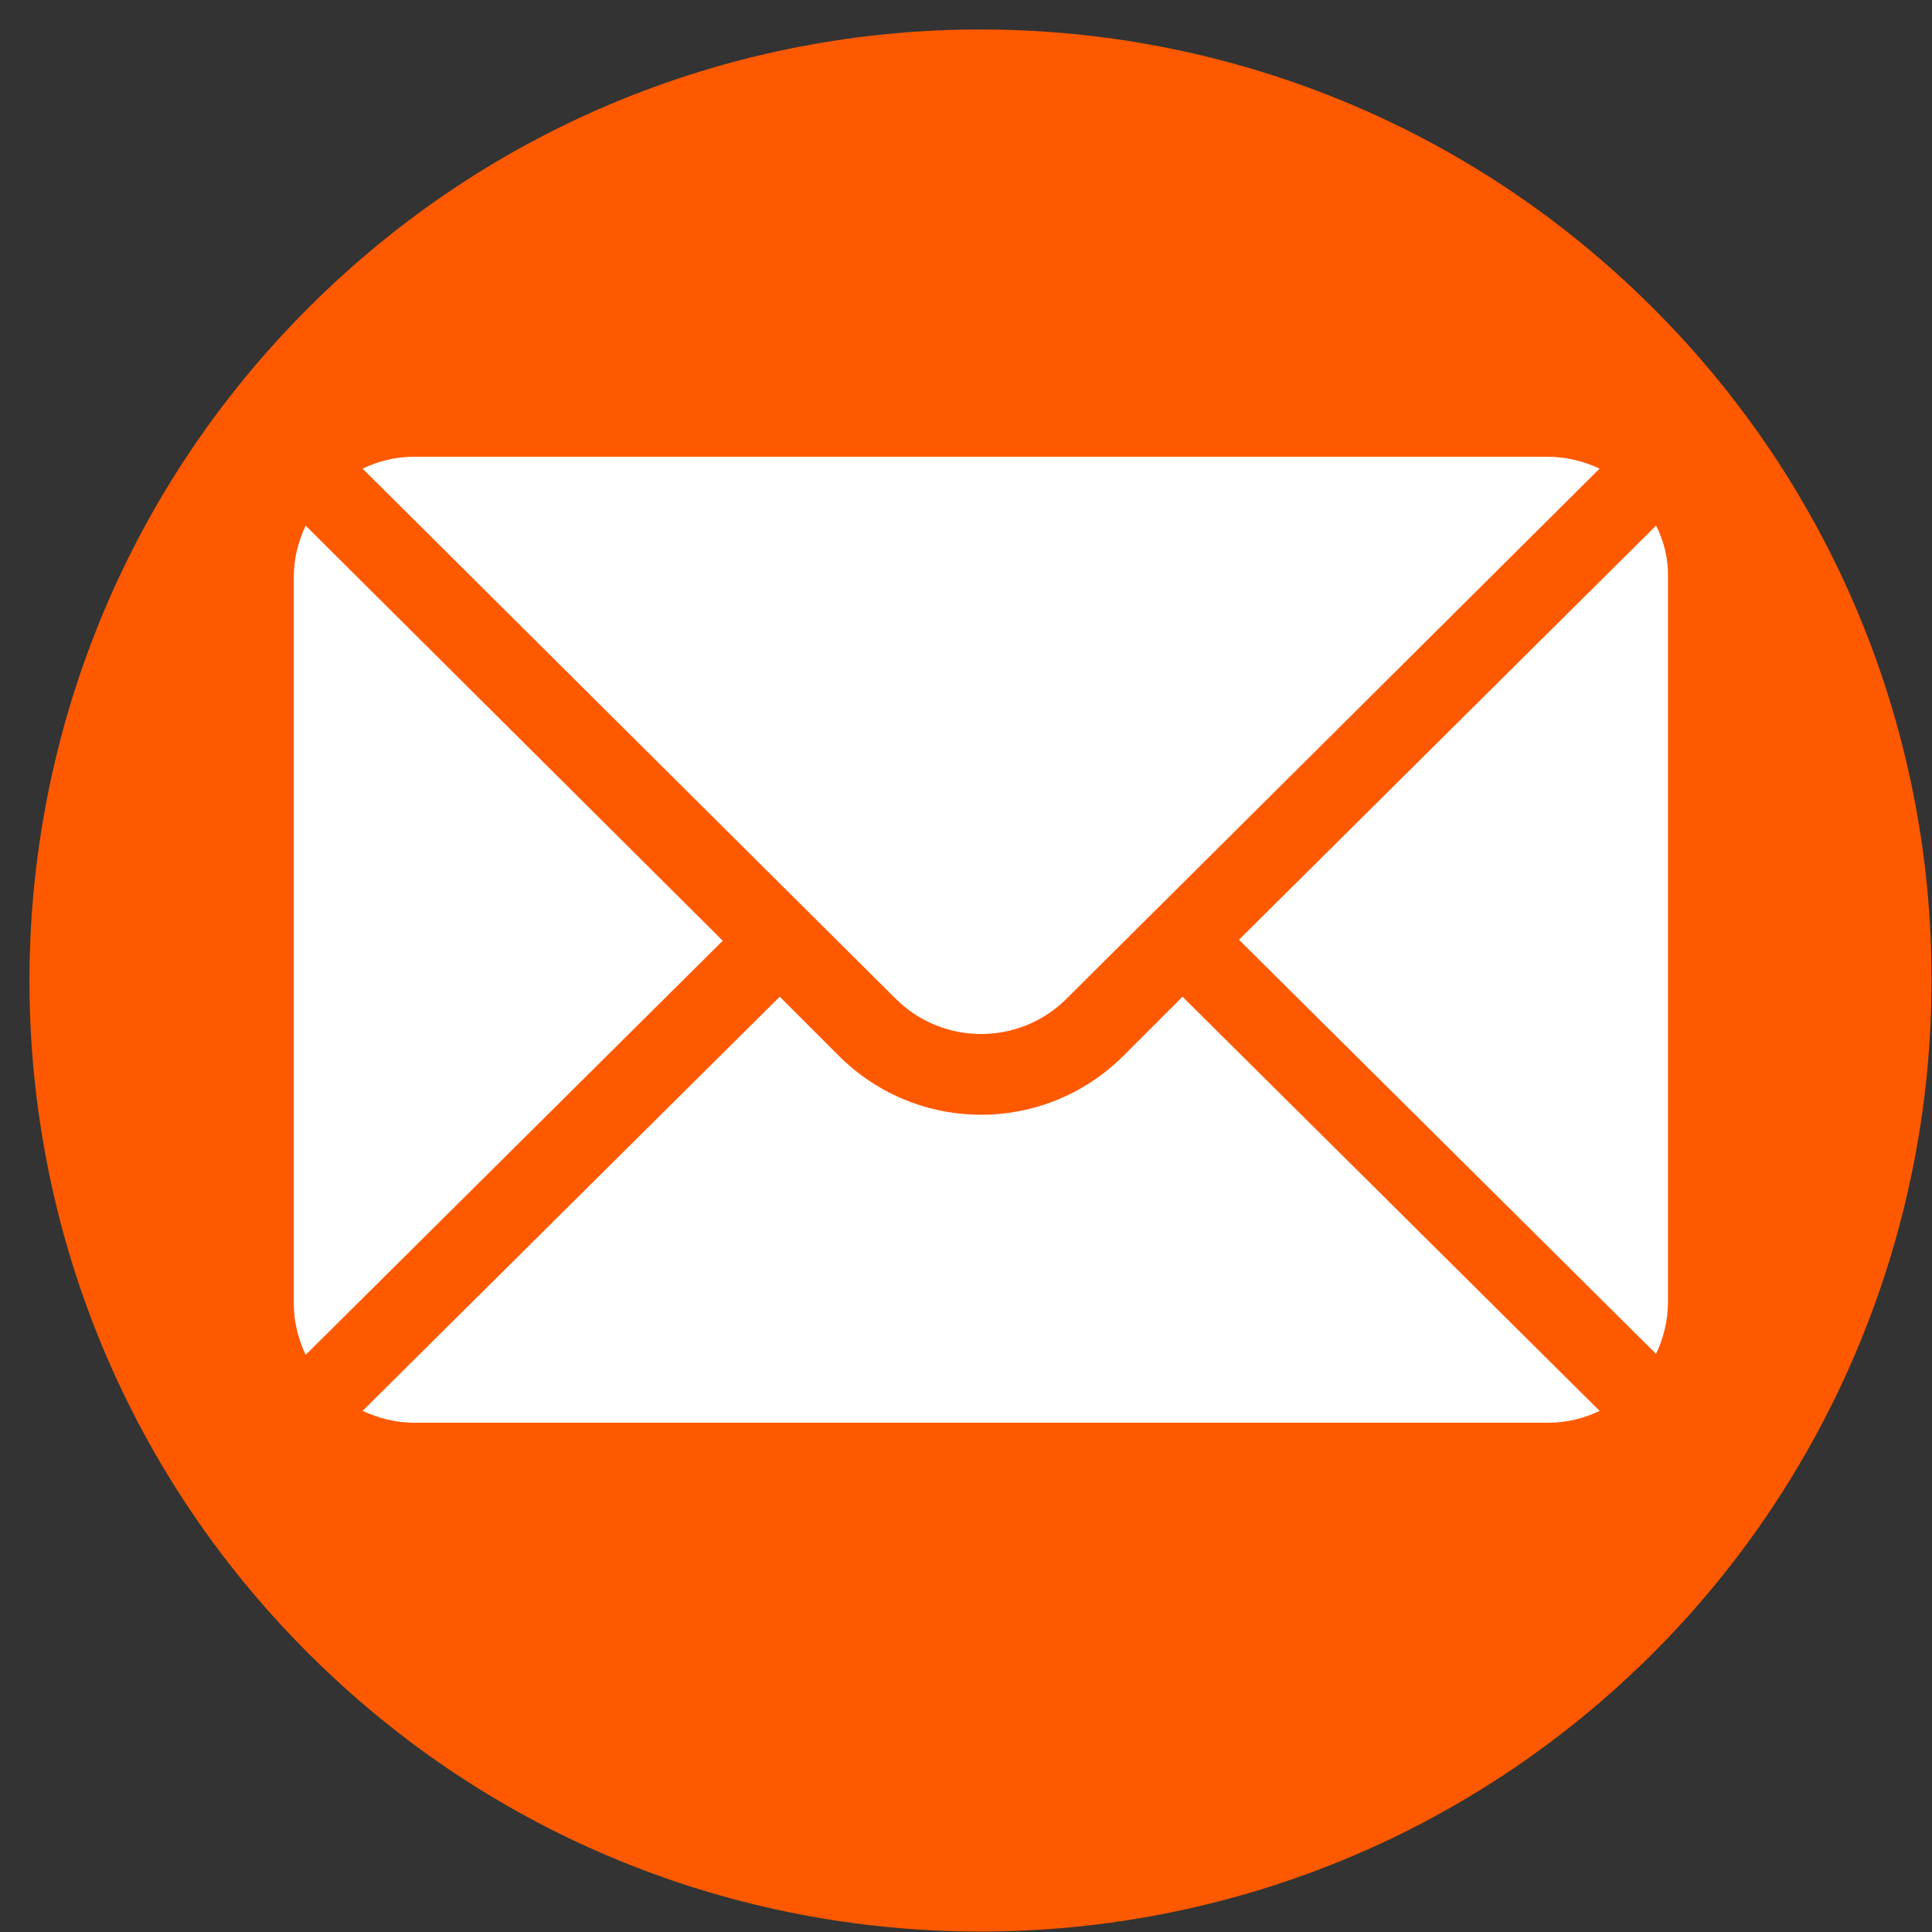
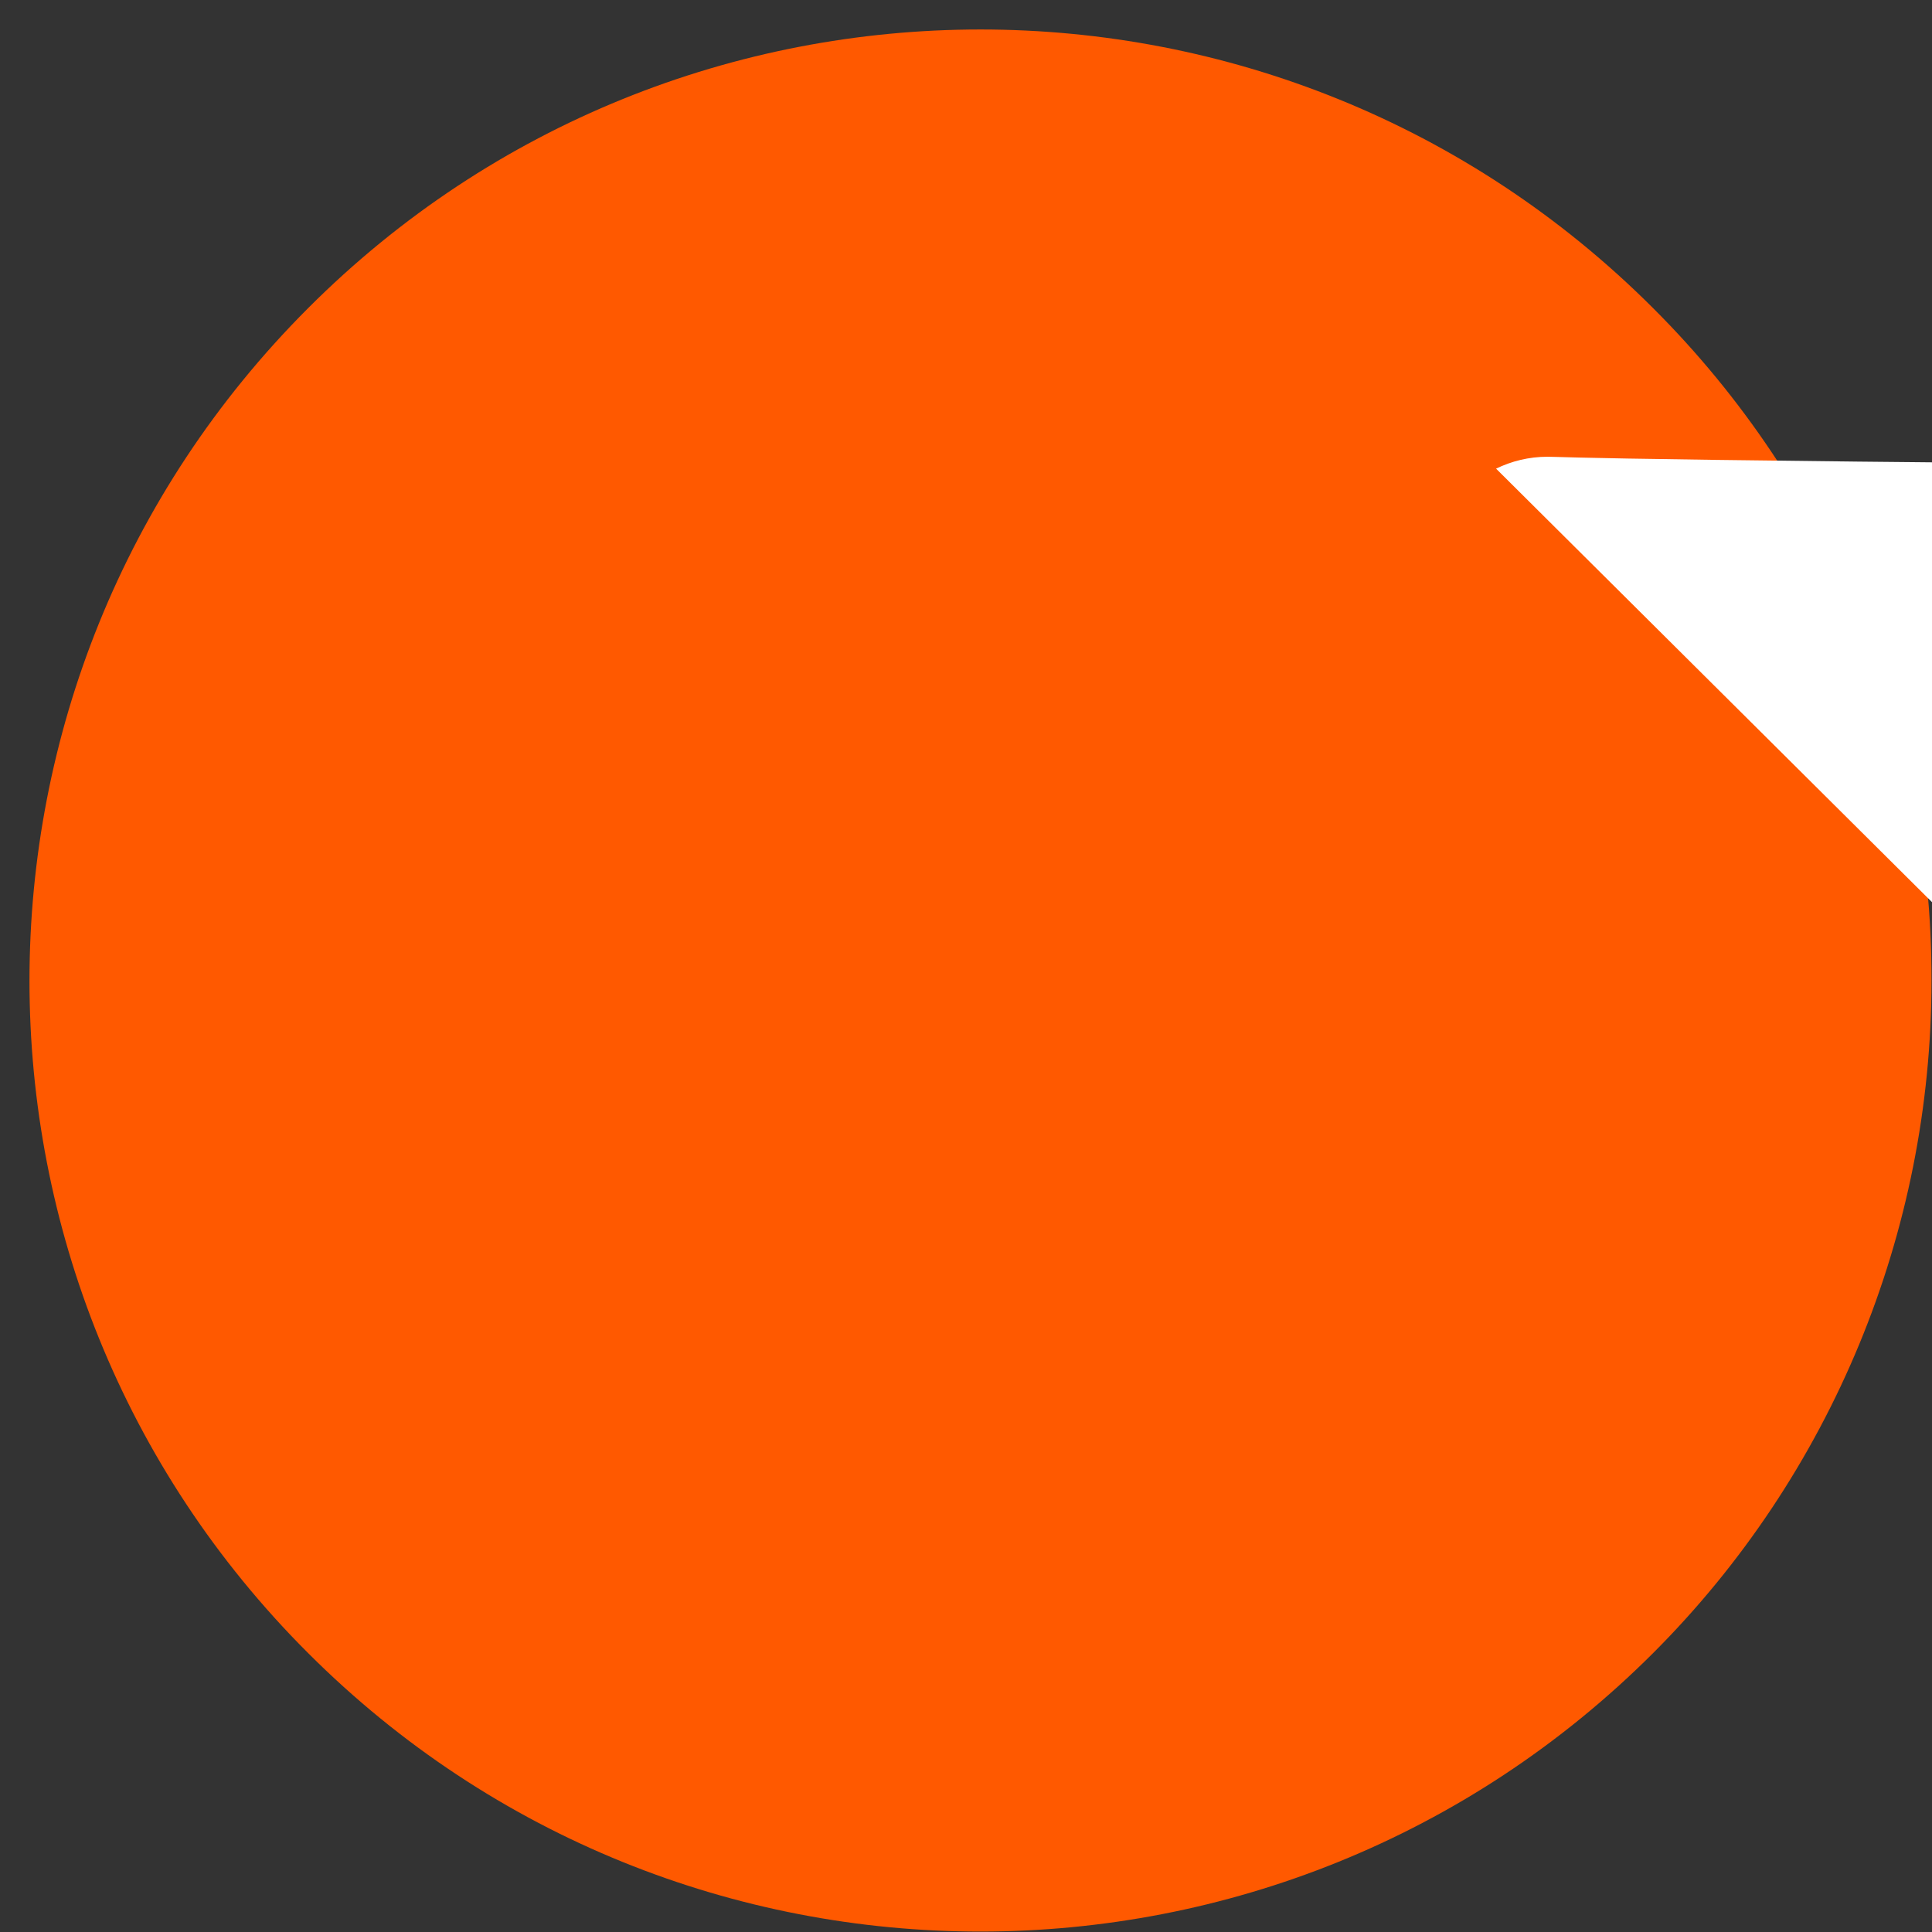
<svg xmlns="http://www.w3.org/2000/svg" version="1.1" id="Capa_1" x="0px" y="0px" viewBox="0 0 39 39" style="enable-background:new 0 0 39 39;" xml:space="preserve">
  <rect x="0" y="0" width="39" height="39" fill="#333333" stroke="none" />
  <style type="text/css"> .st0{fill:#FF5900;} .st1{fill:#FFFFFF;} </style>
  <path class="st0" d="M33.37,6.22c-7.5-7.5-19.66-7.5-27.15,0c-7.5,7.5-7.5,19.66,0,27.15c7.5,7.5,19.65,7.49,27.15,0 c3.6-3.6,5.62-8.49,5.62-13.58C39,14.7,36.98,9.82,33.37,6.22" />
-   <path class="st1" d="M33.43,10.61l-8.42,8.36l8.42,8.36c0.15-0.32,0.24-0.67,0.24-1.05V11.66C33.68,11.28,33.59,10.93,33.43,10.61" />
-   <path class="st1" d="M31.24,9.22H8.36c-0.38,0-0.73,0.09-1.04,0.24l10.76,10.7c0.95,0.95,2.5,0.95,3.45,0l10.76-10.7 C31.97,9.31,31.61,9.22,31.24,9.22" />
-   <path class="st1" d="M6.17,10.61c-0.15,0.32-0.24,0.67-0.24,1.05v14.64c0,0.38,0.09,0.73,0.24,1.05l8.42-8.36L6.17,10.61z" />
-   <path class="st1" d="M23.87,20.12l-1.19,1.19c-1.59,1.59-4.16,1.59-5.75,0l-1.19-1.19l-8.42,8.36c0.32,0.15,0.67,0.24,1.05,0.24 h22.88c0.38,0,0.73-0.09,1.04-0.24L23.87,20.12z" />
+   <path class="st1" d="M31.24,9.22c-0.38,0-0.73,0.09-1.04,0.24l10.76,10.7c0.95,0.95,2.5,0.95,3.45,0l10.76-10.7 C31.97,9.31,31.61,9.22,31.24,9.22" />
</svg>